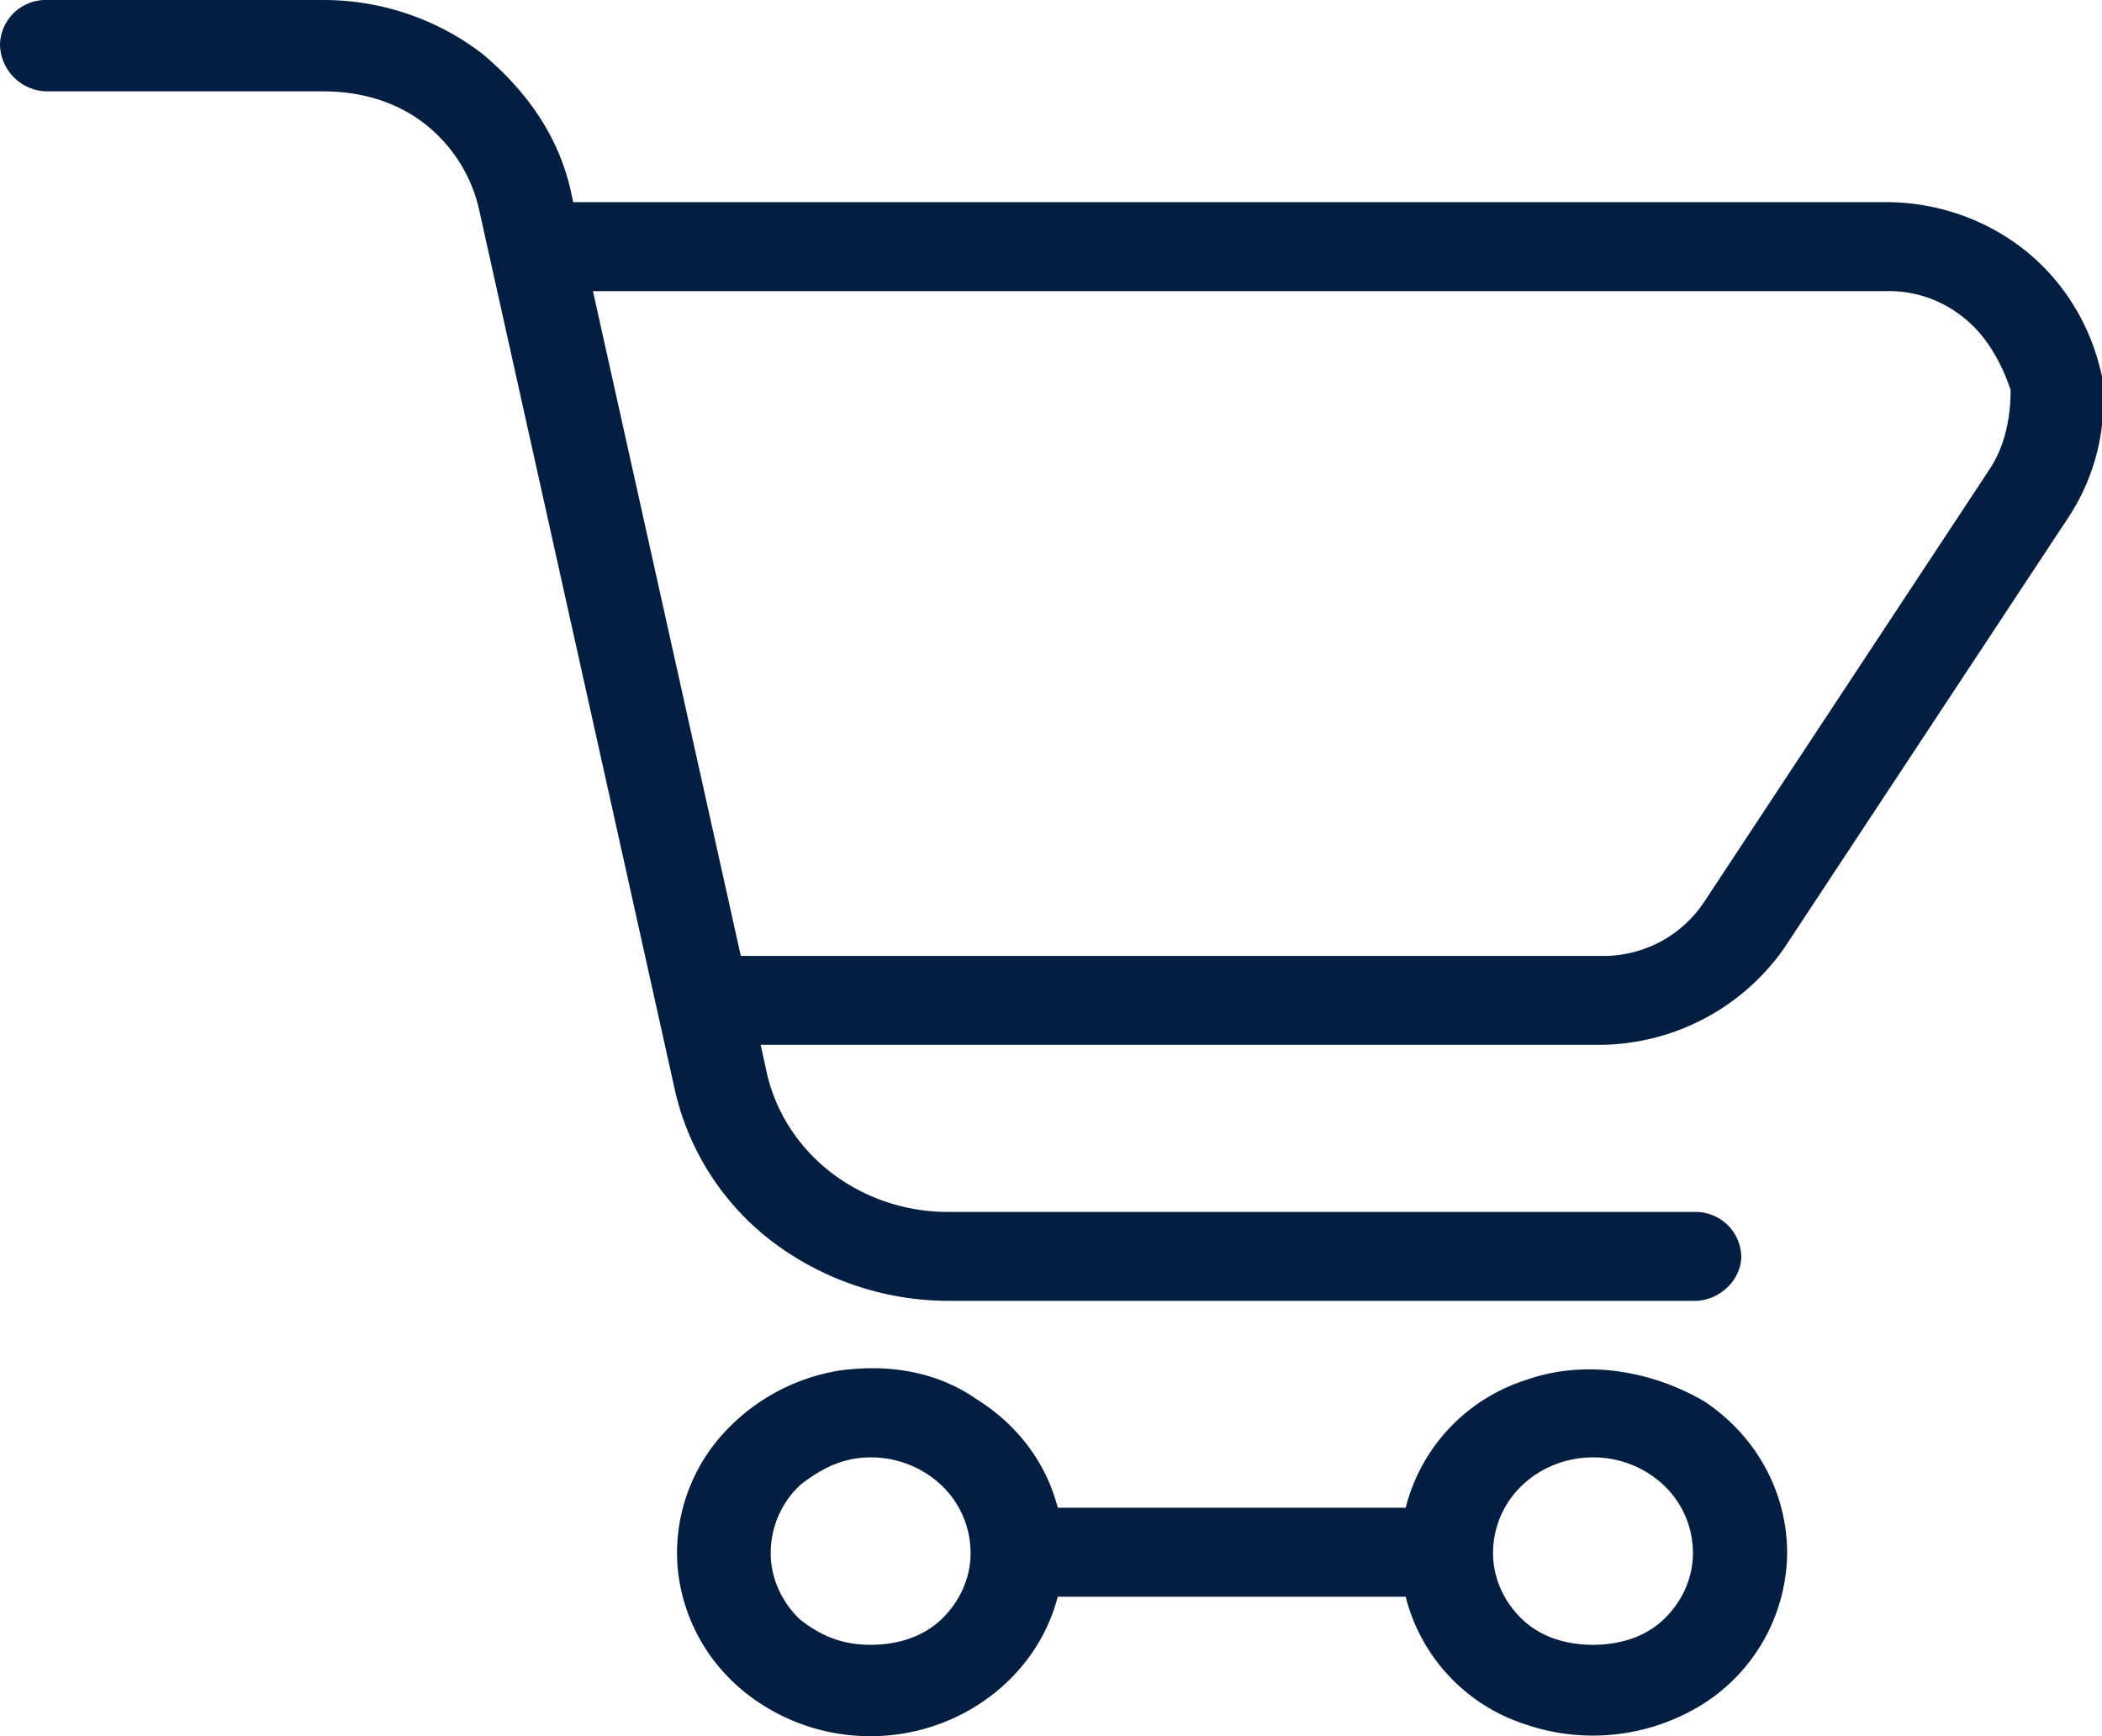
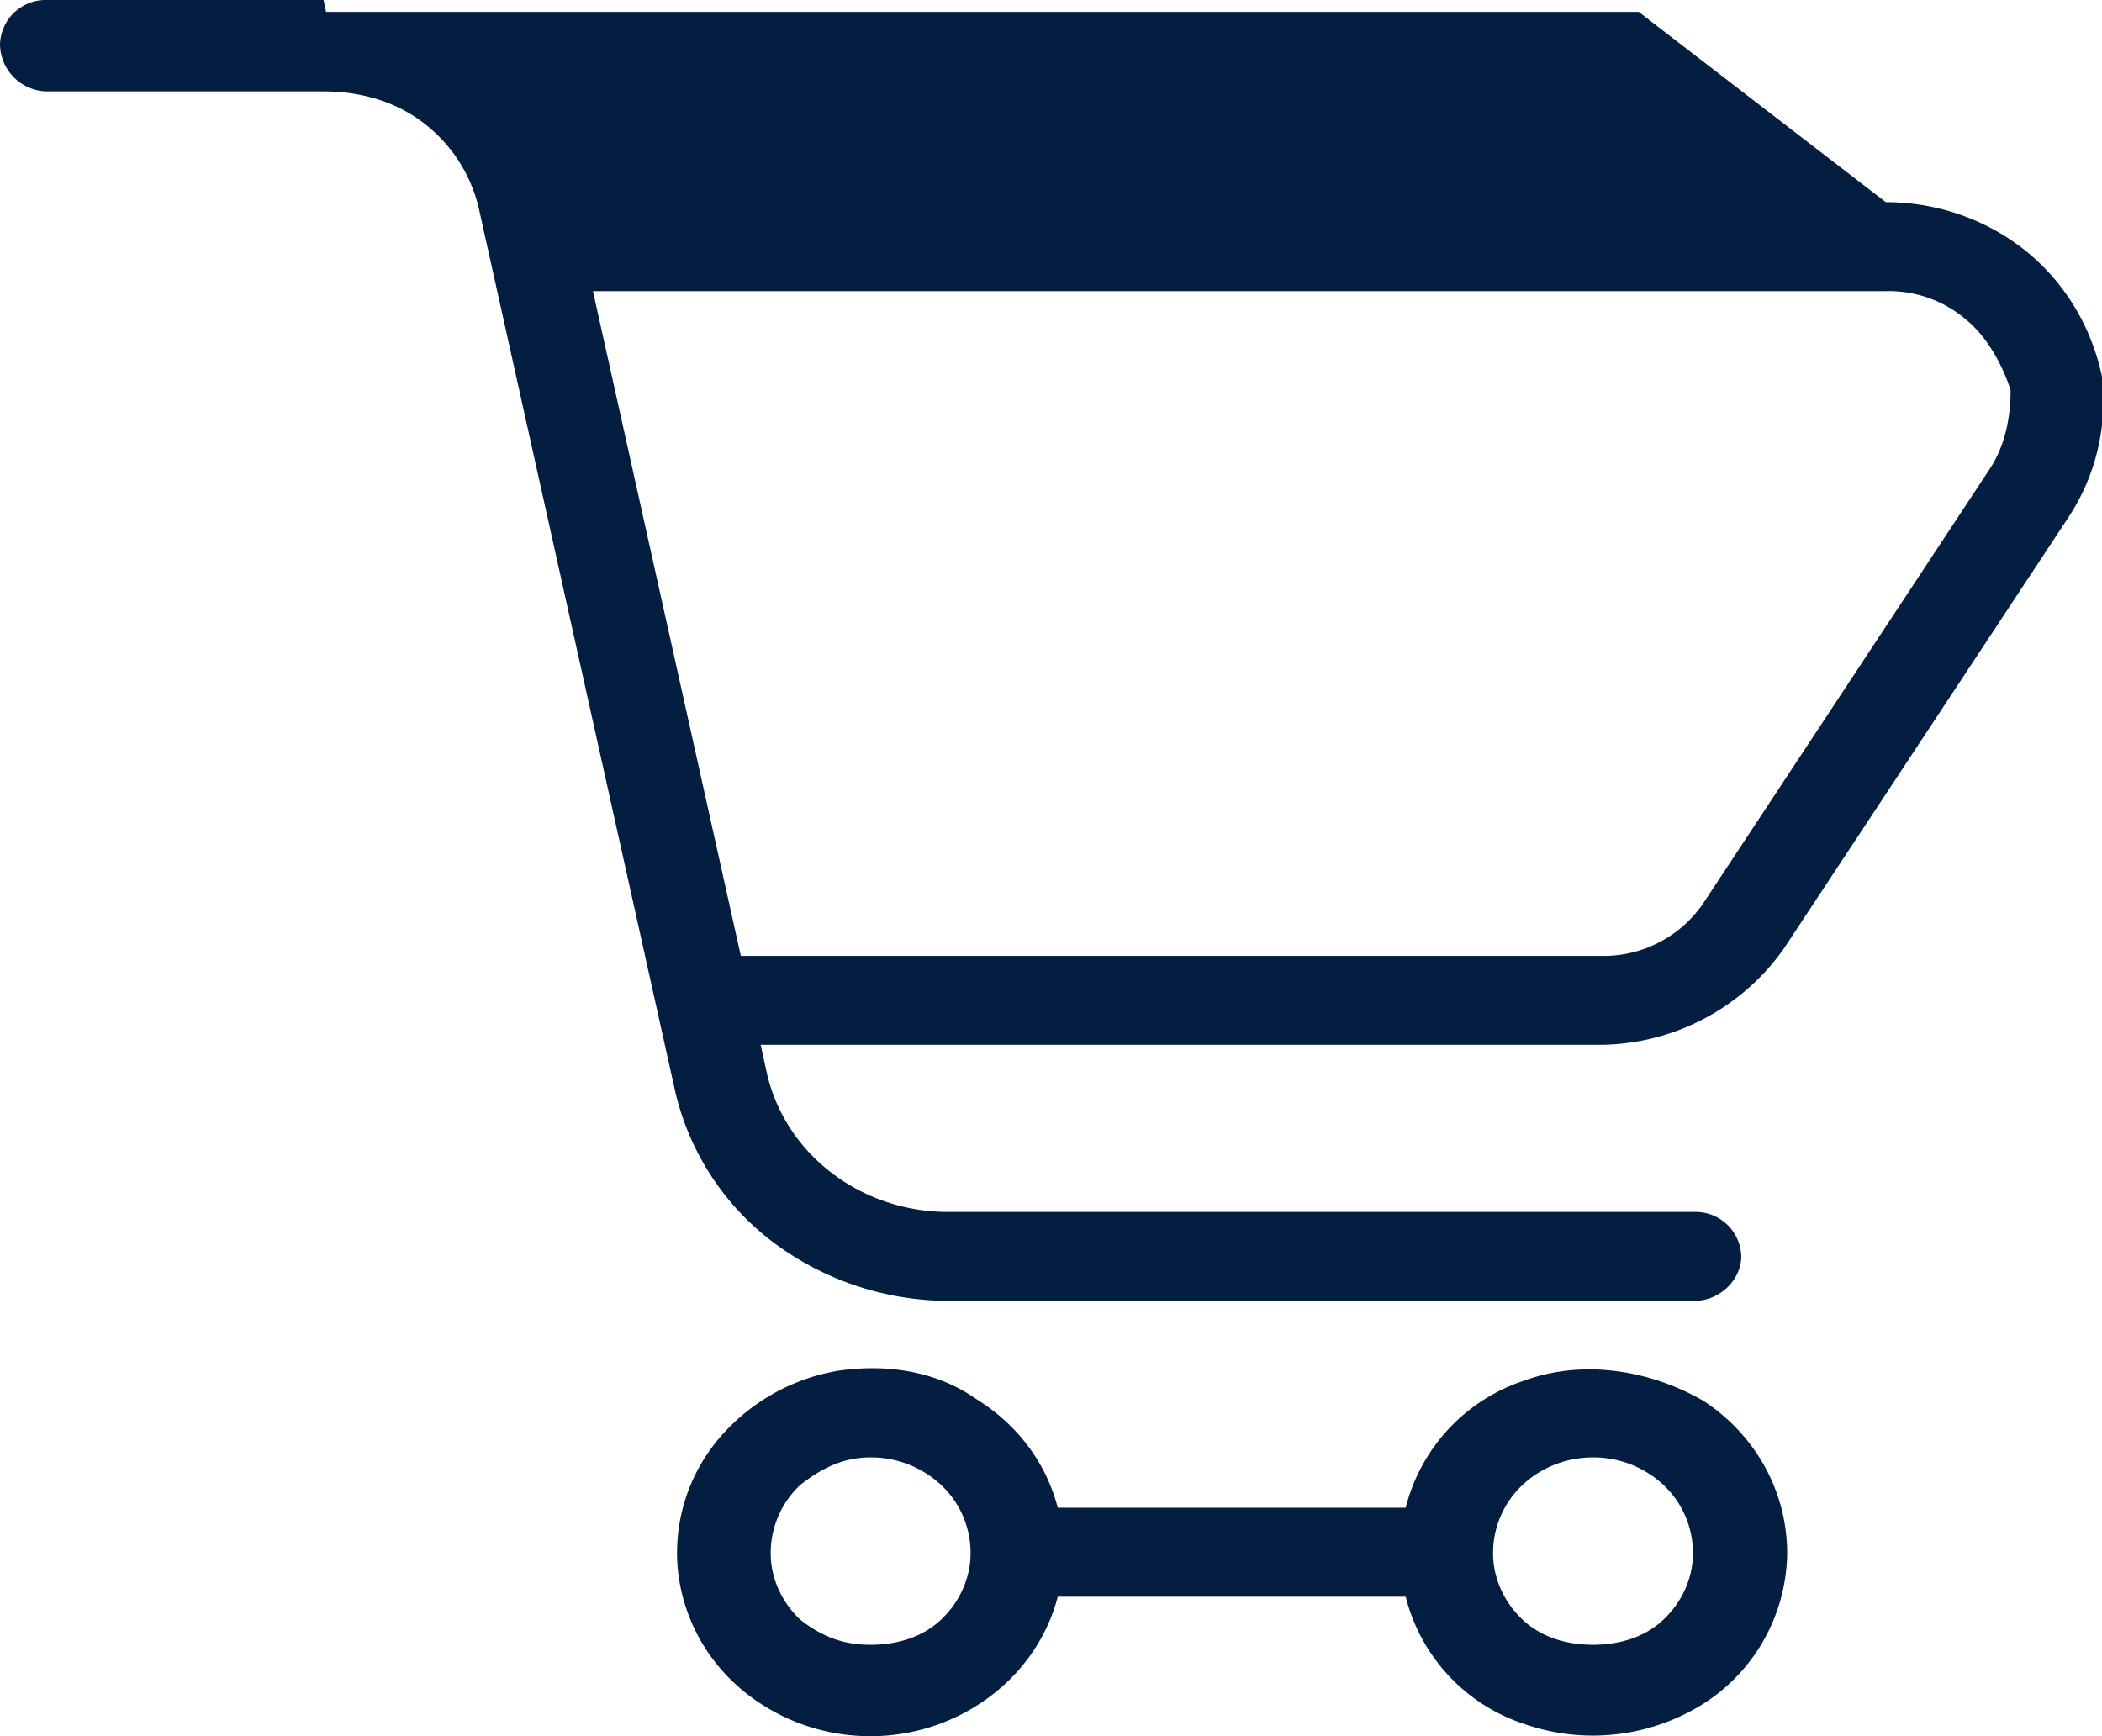
<svg xmlns="http://www.w3.org/2000/svg" width="23" height="19" viewBox="0 0 23 19">
  <g>
    <g>
-       <path fill="#041e42" d="M20.634 2.212c.566 0 1.113.193 1.543.543.429.35.711.836.823 1.367a2.316 2.316 0 0 1-.361 1.53l-3.12 4.729a2.481 2.481 0 0 1-2.004 1.053H8.323l.068.309c.097.429.346.814.705 1.09.359.276.806.428 1.268.43h8.177a.5.5 0 0 1 .512.486c0 .251-.23.487-.512.487h-8.177a3.208 3.208 0 0 1-1.913-.648 2.885 2.885 0 0 1-1.063-1.644L5.24 2.284a1.648 1.648 0 0 0-.607-.94C4.322 1.106 3.937 1 3.54 1H.512A.522.522 0 0 1 0 .487.5.5 0 0 1 .512 0H3.54c.633 0 1.246.21 1.738.589.492.411.832.905.966 1.493l.028.13h14.363zm1.136 2.923c.17-.258.23-.566.23-.867-.088-.268-.249-.576-.492-.774a1.297 1.297 0 0 0-.873-.308H6.488l1.618 7.275h9.409a1.32 1.32 0 0 0 1.136-.597l3.119-4.729zM8.092 18.47a1.973 1.973 0 0 1-.677-1.313 1.94 1.94 0 0 1 .44-1.401A2.188 2.188 0 0 1 9.176 15c.524-.075 1.062 0 1.506.31.444.276.763.69.892 1.19h3.807a1.973 1.973 0 0 1 1.308-1.395c.65-.234 1.38-.105 1.953.227.572.376.913.995.913 1.668a1.98 1.98 0 0 1-.913 1.643 2.275 2.275 0 0 1-1.953.227 1.973 1.973 0 0 1-1.308-1.396h-3.807c-.113.435-.377.821-.748 1.097a2.177 2.177 0 0 1-1.3.429 2.191 2.191 0 0 1-1.435-.53zm9.338-2.521c-.29 0-.568.11-.773.304a1.02 1.02 0 0 0-.32.747c0 .263.115.527.32.722.205.195.483.278.773.278.29 0 .57-.083.774-.278.205-.195.32-.459.32-.722a1.02 1.02 0 0 0-.32-.747 1.121 1.121 0 0 0-.774-.304zm-7.904 0c-.29 0-.526.11-.772.304a1.02 1.02 0 0 0-.321.747c0 .263.115.527.32.722.247.195.483.278.773.278.29 0 .569-.083.774-.278.205-.195.32-.459.32-.722a1.02 1.02 0 0 0-.32-.747 1.124 1.124 0 0 0-.774-.304z" />
+       <path fill="#041e42" d="M20.634 2.212c.566 0 1.113.193 1.543.543.429.35.711.836.823 1.367a2.316 2.316 0 0 1-.361 1.53l-3.12 4.729a2.481 2.481 0 0 1-2.004 1.053H8.323l.068.309c.097.429.346.814.705 1.09.359.276.806.428 1.268.43h8.177a.5.5 0 0 1 .512.486c0 .251-.23.487-.512.487h-8.177a3.208 3.208 0 0 1-1.913-.648 2.885 2.885 0 0 1-1.063-1.644L5.24 2.284a1.648 1.648 0 0 0-.607-.94C4.322 1.106 3.937 1 3.54 1H.512A.522.522 0 0 1 0 .487.5.5 0 0 1 .512 0H3.54l.028.13h14.363zm1.136 2.923c.17-.258.23-.566.23-.867-.088-.268-.249-.576-.492-.774a1.297 1.297 0 0 0-.873-.308H6.488l1.618 7.275h9.409a1.32 1.32 0 0 0 1.136-.597l3.119-4.729zM8.092 18.47a1.973 1.973 0 0 1-.677-1.313 1.94 1.94 0 0 1 .44-1.401A2.188 2.188 0 0 1 9.176 15c.524-.075 1.062 0 1.506.31.444.276.763.69.892 1.19h3.807a1.973 1.973 0 0 1 1.308-1.395c.65-.234 1.38-.105 1.953.227.572.376.913.995.913 1.668a1.98 1.98 0 0 1-.913 1.643 2.275 2.275 0 0 1-1.953.227 1.973 1.973 0 0 1-1.308-1.396h-3.807c-.113.435-.377.821-.748 1.097a2.177 2.177 0 0 1-1.3.429 2.191 2.191 0 0 1-1.435-.53zm9.338-2.521c-.29 0-.568.11-.773.304a1.02 1.02 0 0 0-.32.747c0 .263.115.527.32.722.205.195.483.278.773.278.29 0 .57-.083.774-.278.205-.195.32-.459.32-.722a1.02 1.02 0 0 0-.32-.747 1.121 1.121 0 0 0-.774-.304zm-7.904 0c-.29 0-.526.11-.772.304a1.02 1.02 0 0 0-.321.747c0 .263.115.527.32.722.247.195.483.278.773.278.29 0 .569-.083.774-.278.205-.195.32-.459.32-.722a1.02 1.02 0 0 0-.32-.747 1.124 1.124 0 0 0-.774-.304z" />
    </g>
  </g>
</svg>